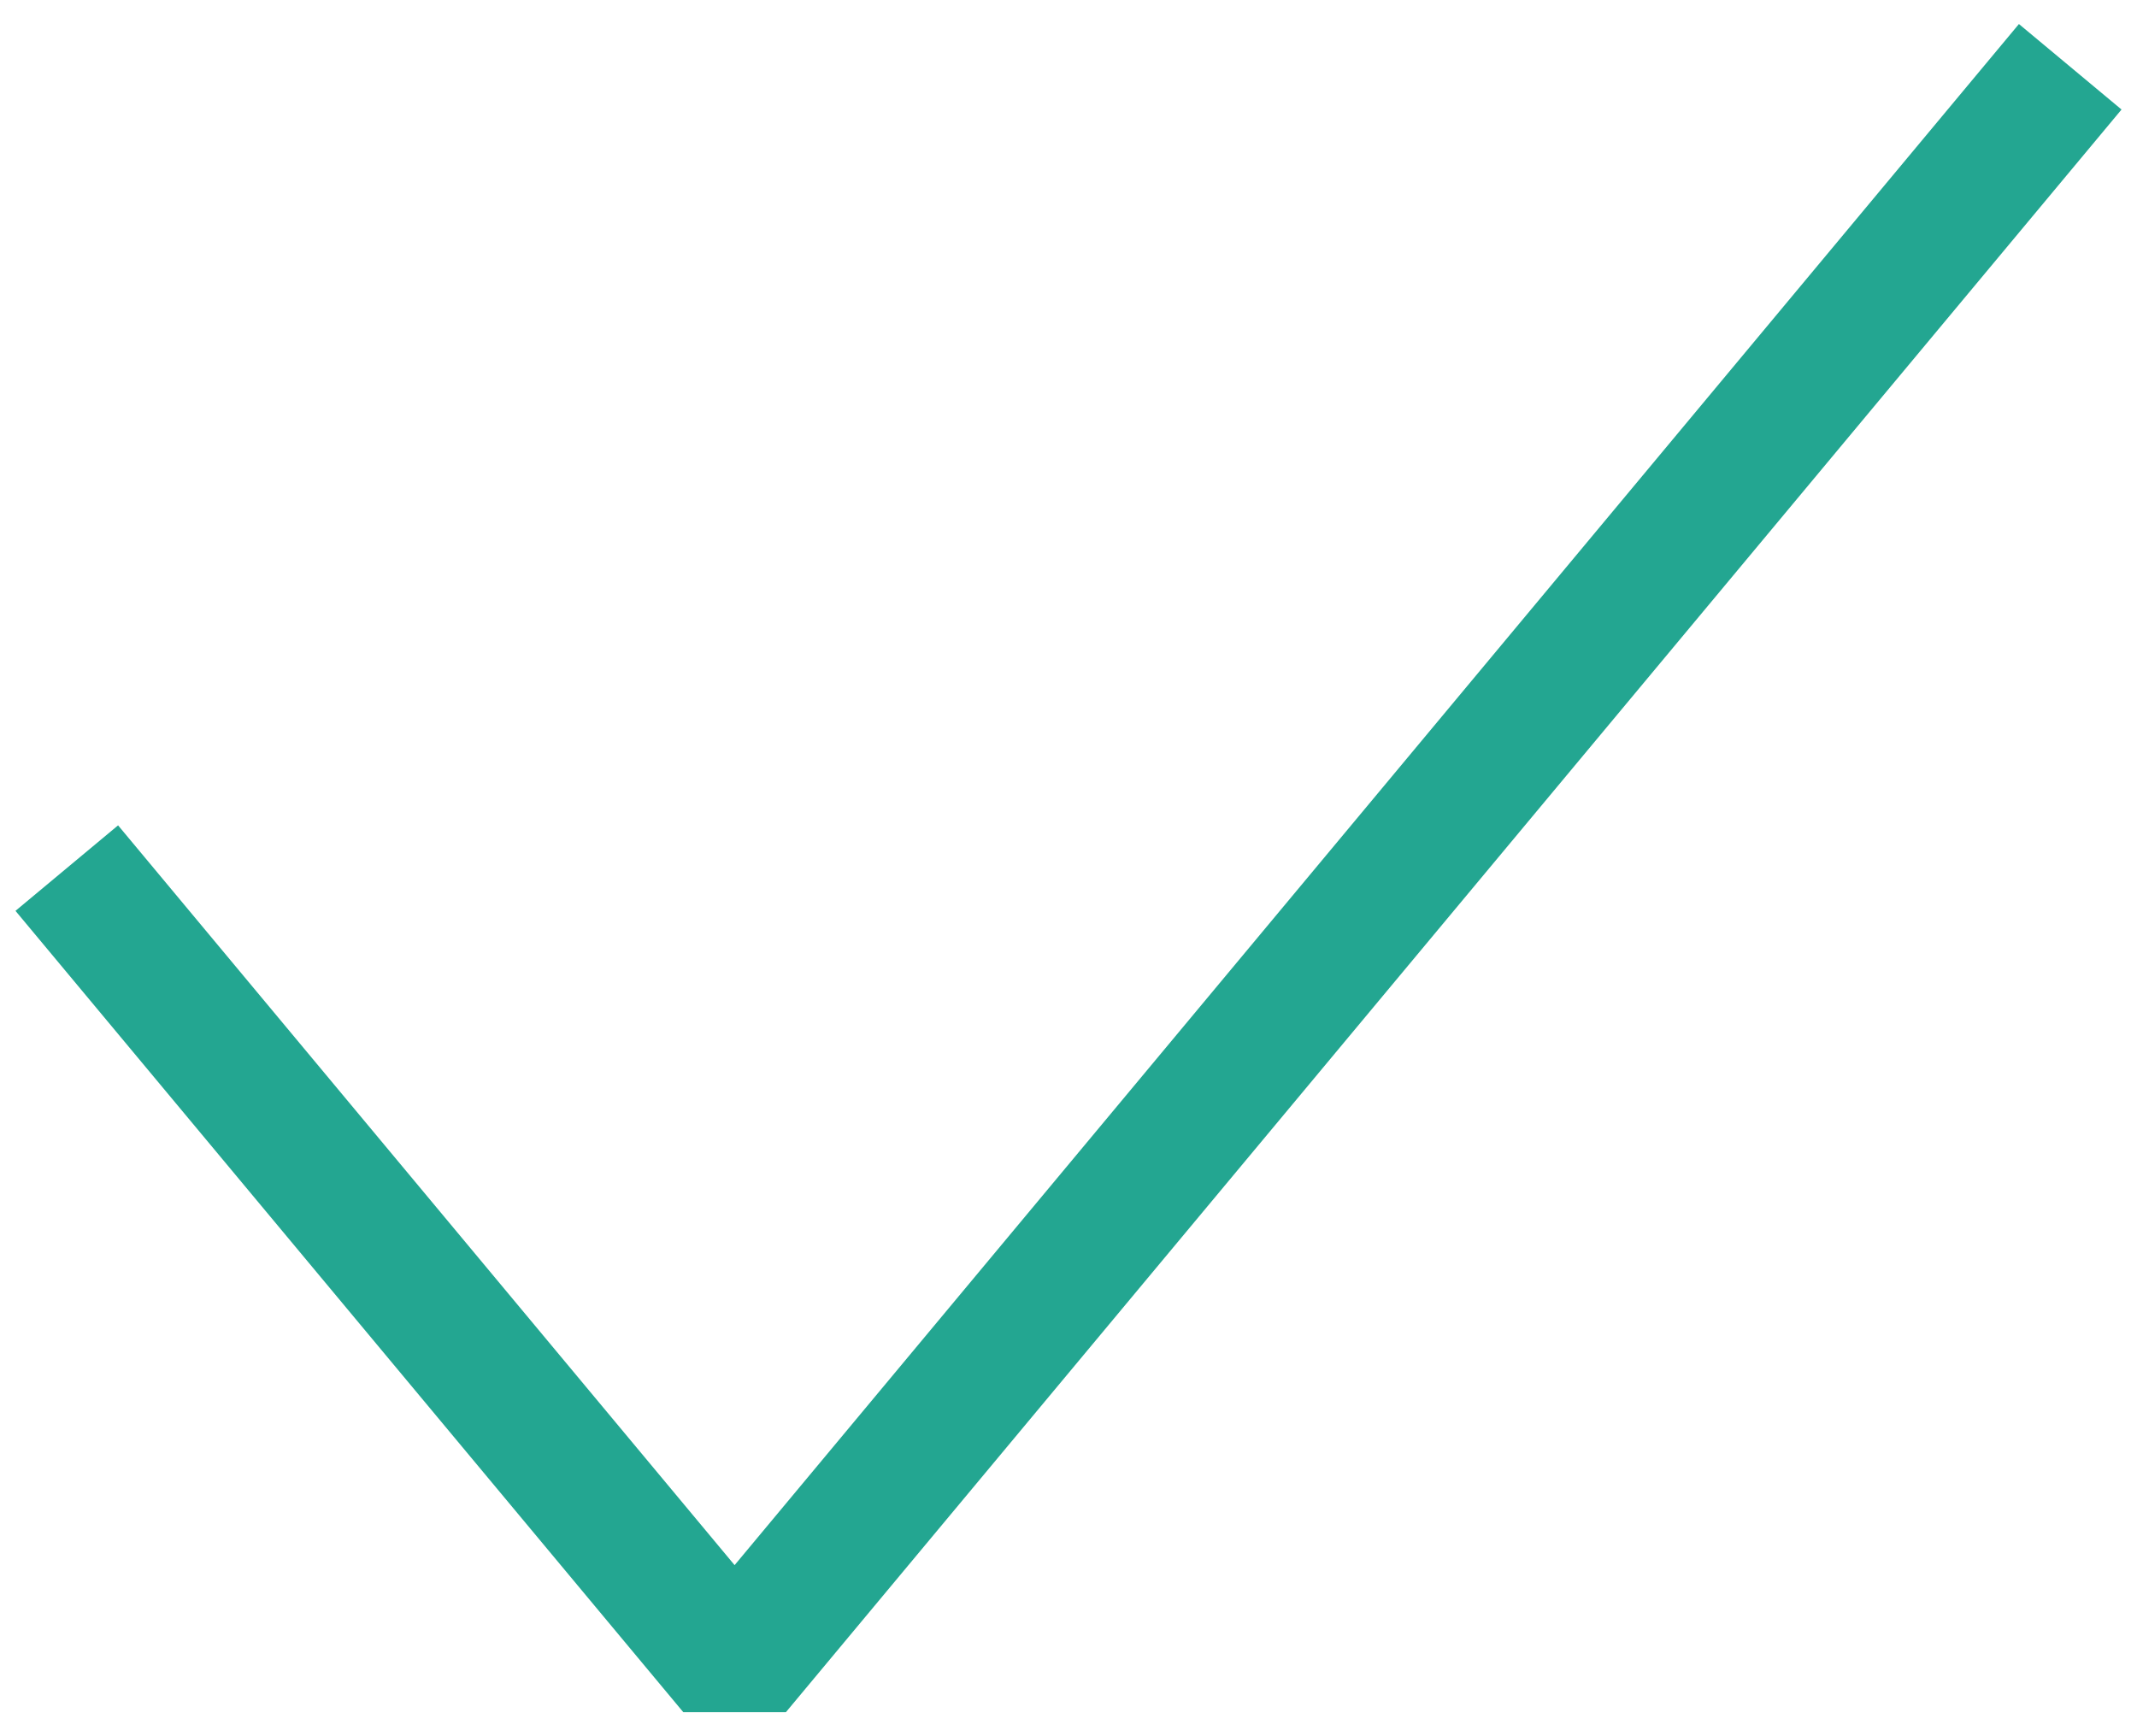
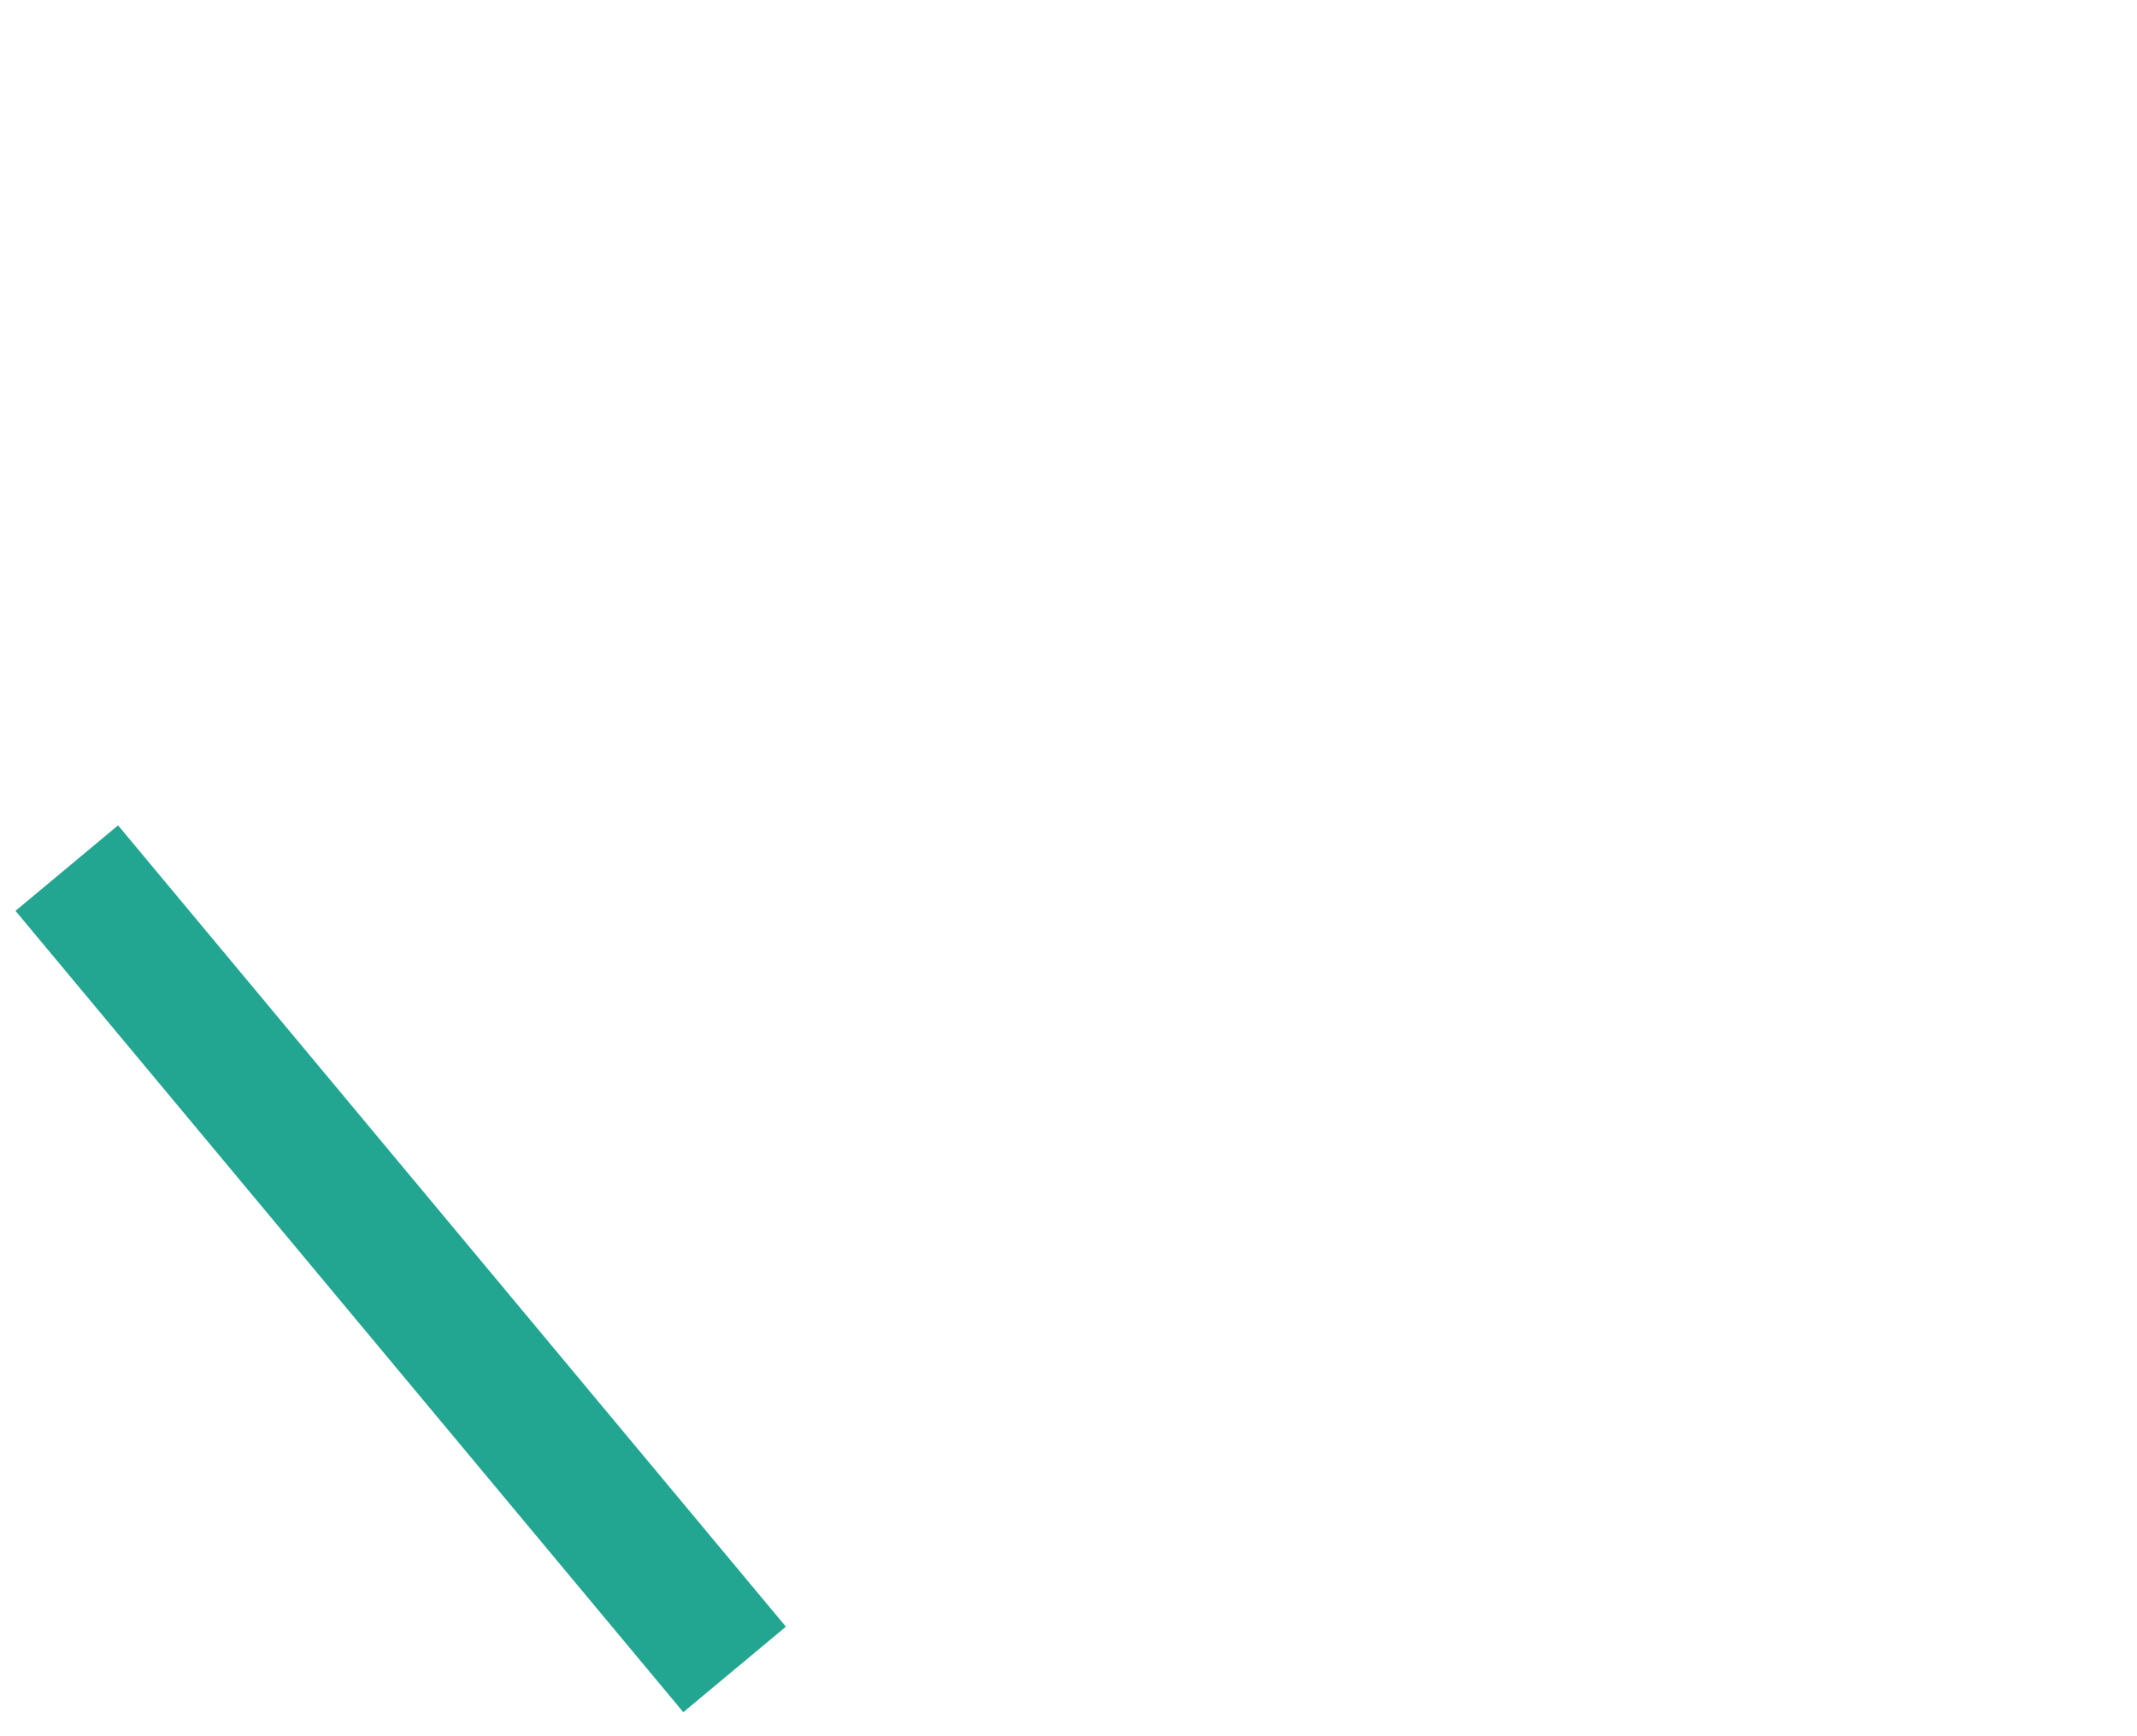
<svg xmlns="http://www.w3.org/2000/svg" width="32" height="26" viewBox="0 0 32 26" fill="none">
-   <path d="M1 13L11 25L31 1" stroke="#23A691" stroke-width="2" stroke-miterlimit="10" stroke-linejoin="bevel" />
+   <path d="M1 13L11 25" stroke="#23A691" stroke-width="2" stroke-miterlimit="10" stroke-linejoin="bevel" />
</svg>